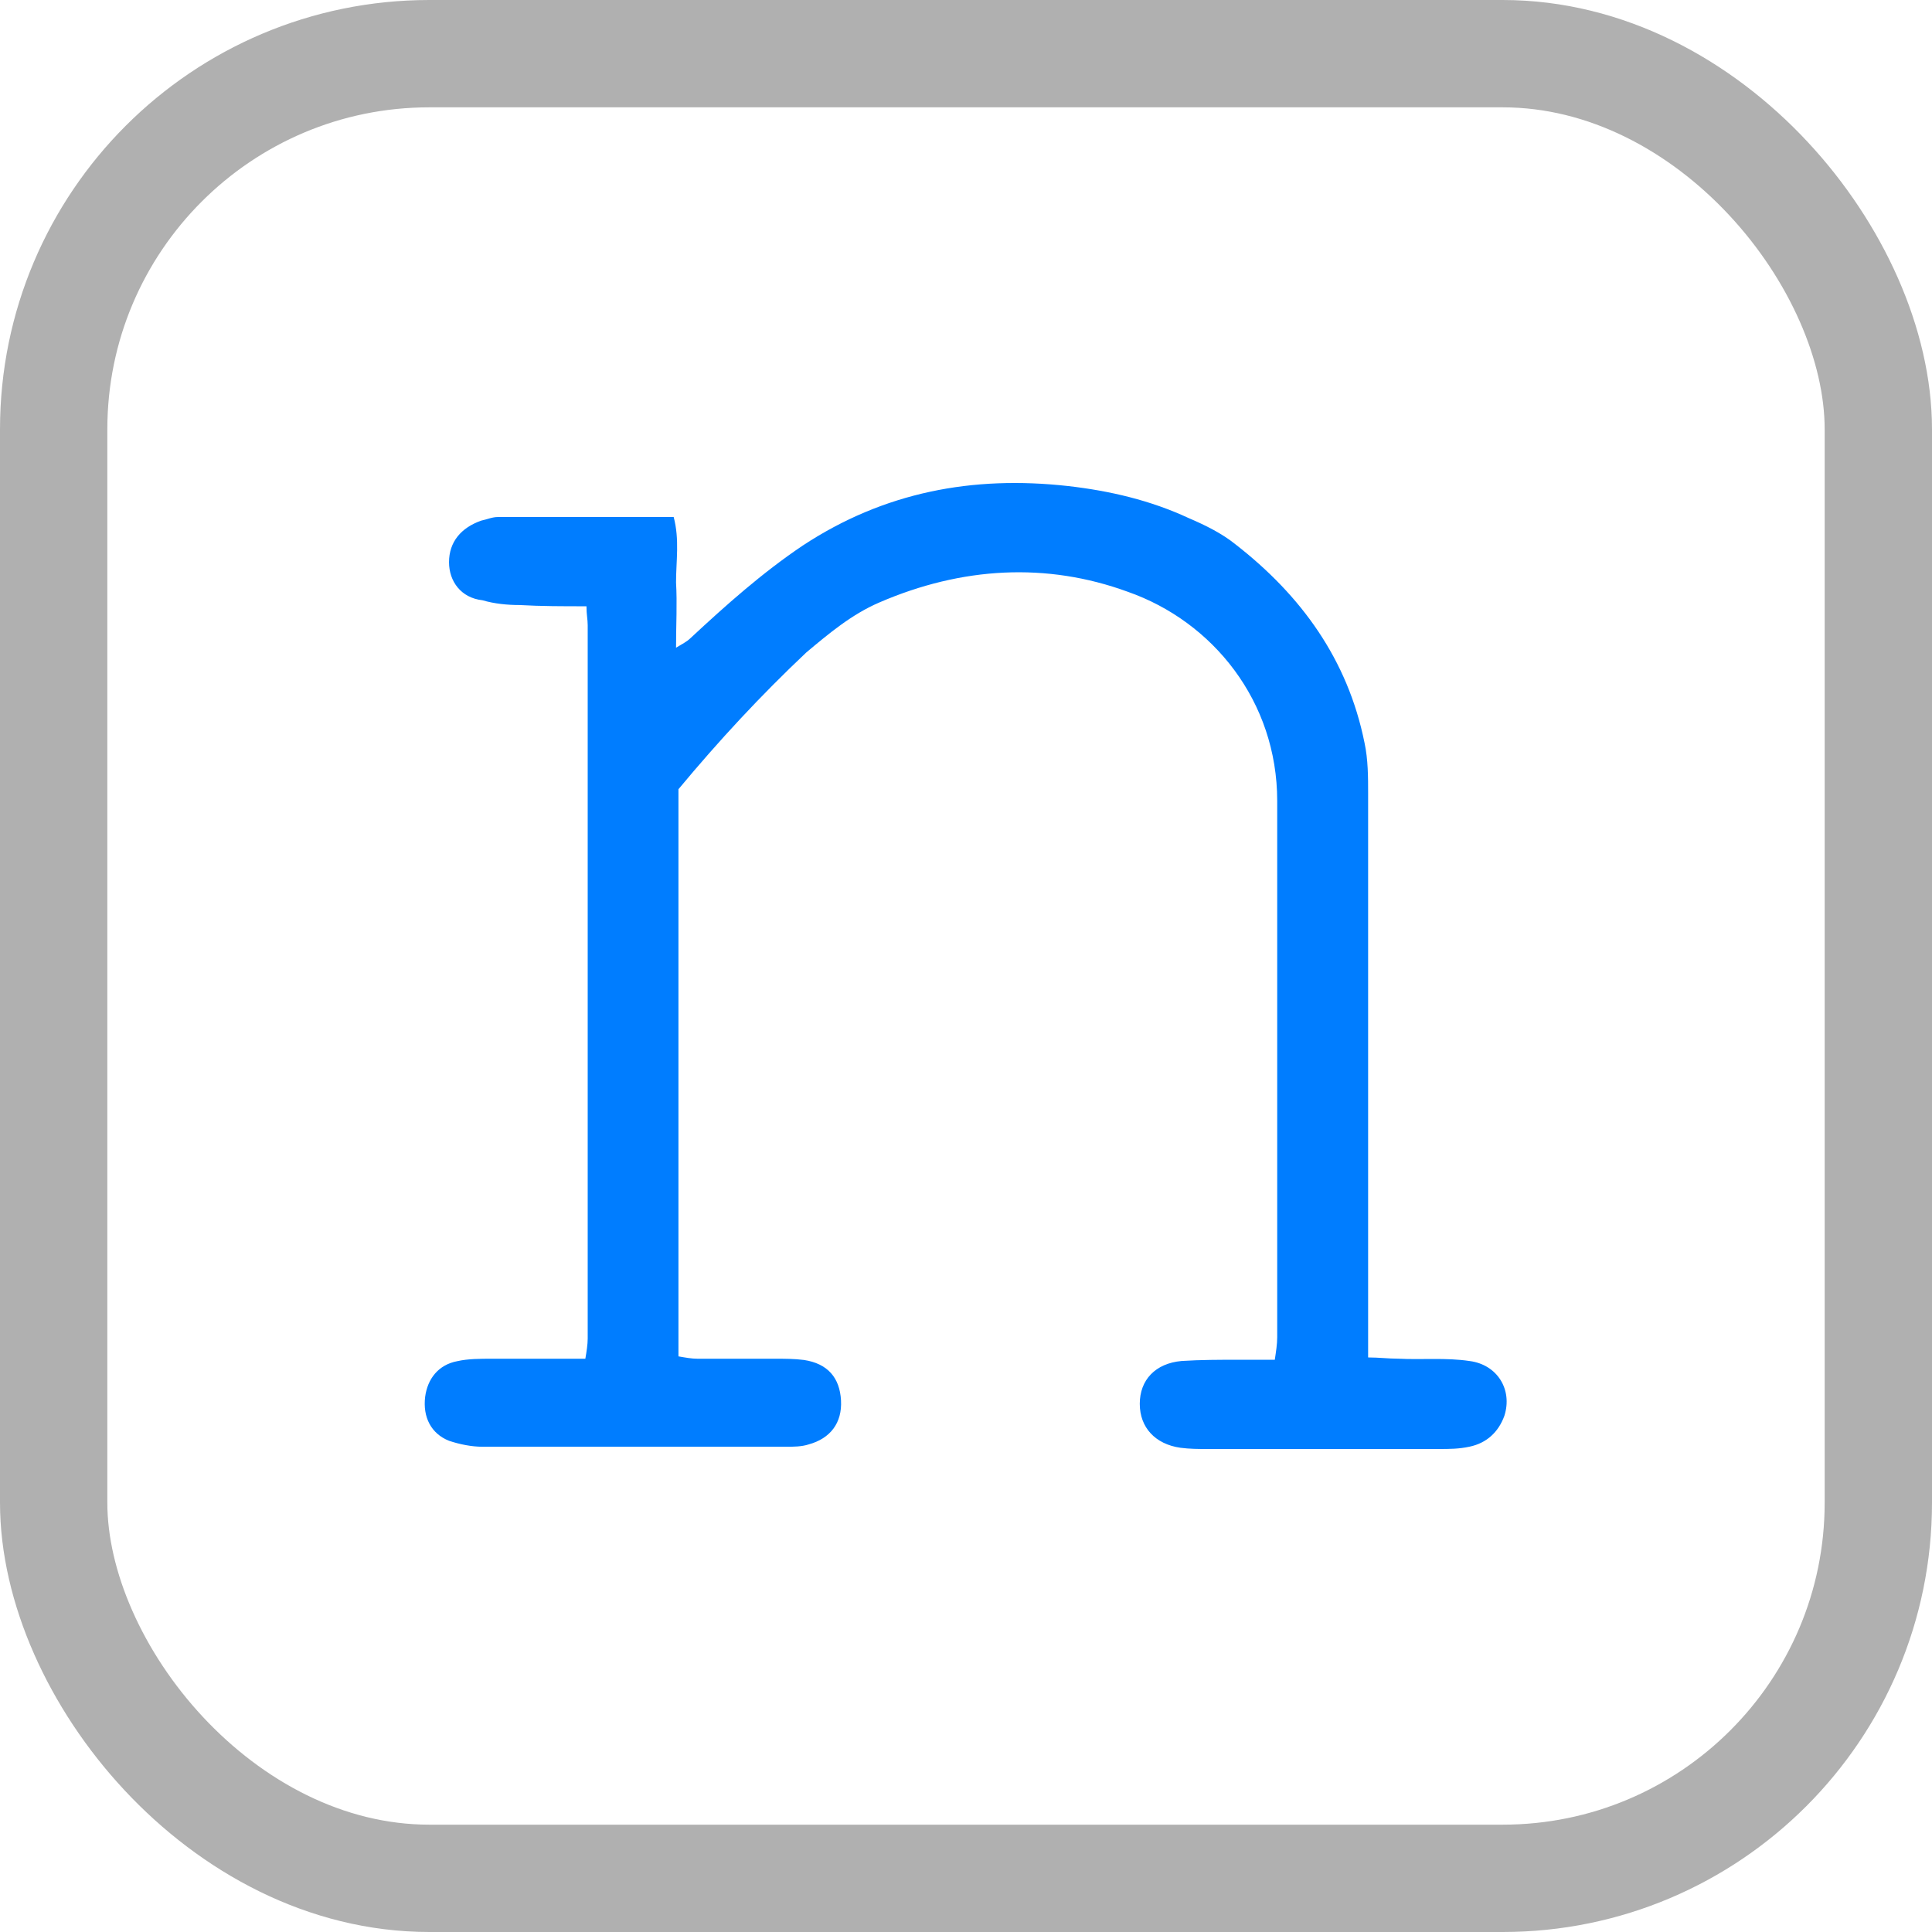
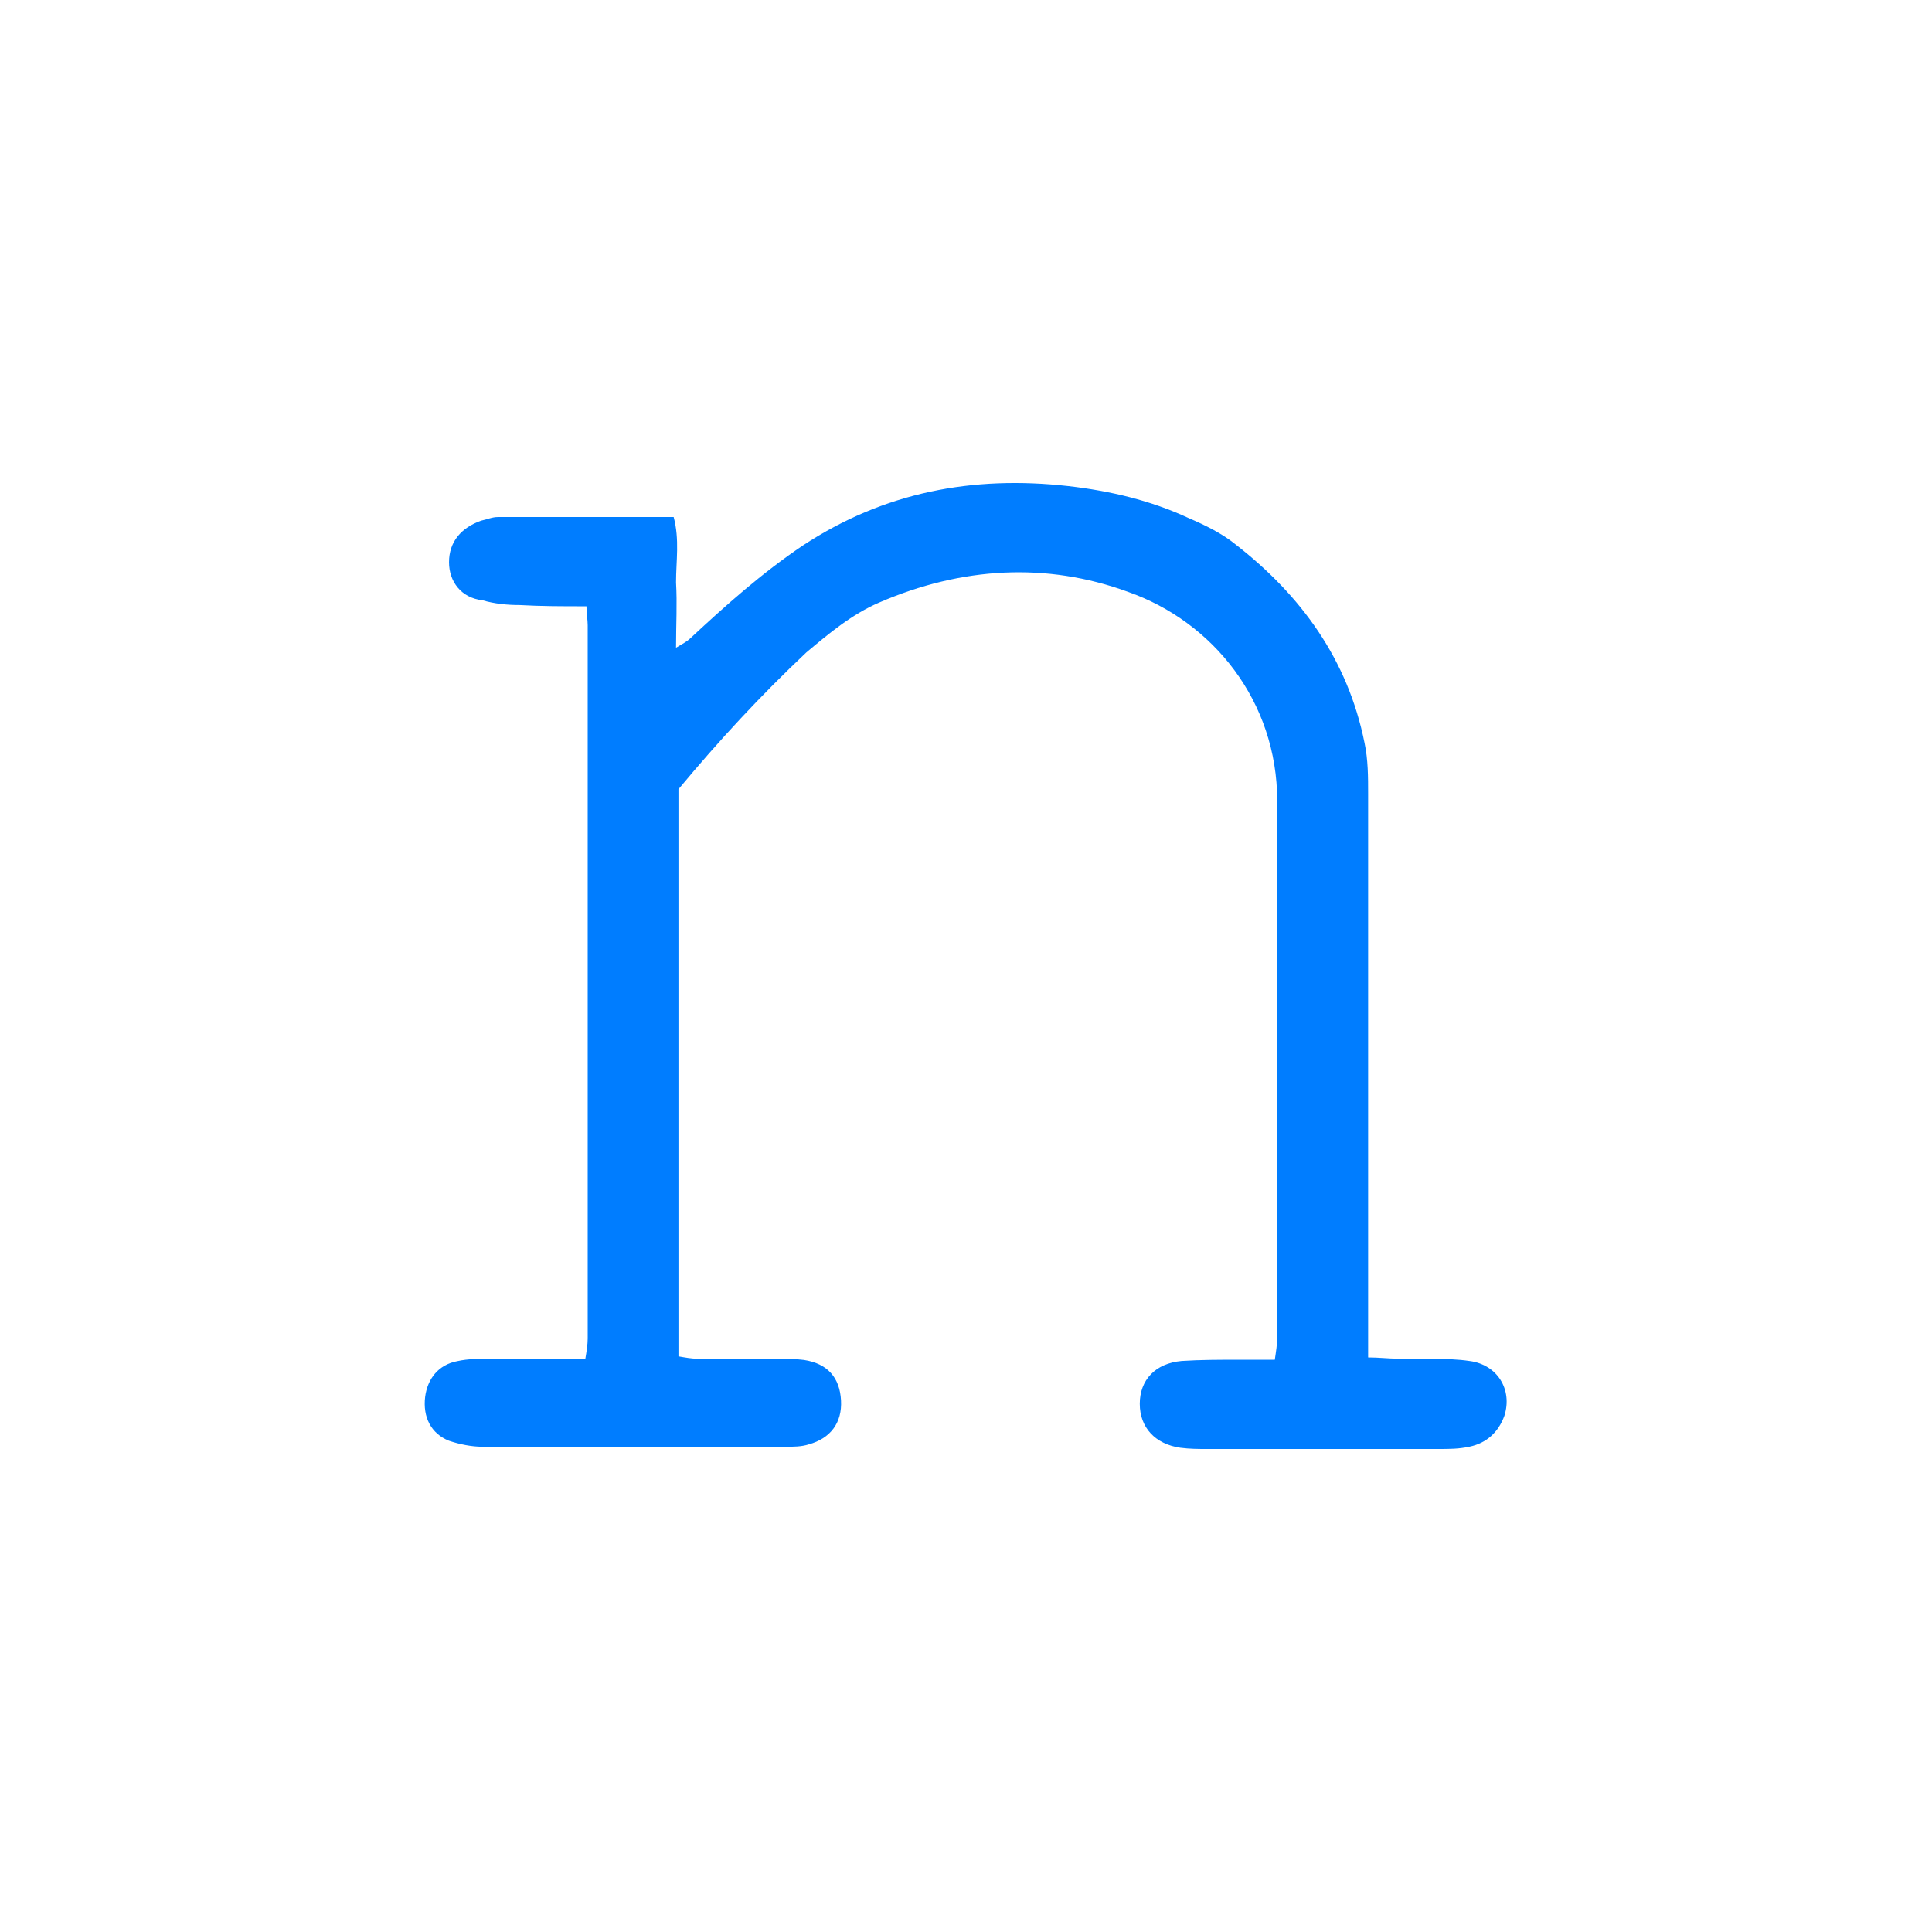
<svg xmlns="http://www.w3.org/2000/svg" width="36" height="36" viewBox="0 0 36 36" fill="none">
-   <rect x="1" y="1" width="34" height="34" rx="7" stroke="#B0B0B0" stroke-width="2" />
  <path d="M12.642 14.708V25.274C12.775 25.297 12.886 25.318 12.998 25.318H14.445C14.624 25.318 14.801 25.318 14.98 25.341C15.425 25.408 15.648 25.674 15.671 26.095C15.694 26.516 15.47 26.804 15.07 26.914C14.937 26.958 14.781 26.958 14.647 26.958H8.99C8.79 26.958 8.567 26.914 8.367 26.847C8.032 26.714 7.876 26.405 7.922 26.028C7.966 25.695 8.166 25.43 8.523 25.363C8.723 25.318 8.946 25.318 9.169 25.318H10.907C10.93 25.186 10.951 25.053 10.951 24.942V11.651C10.951 11.54 10.928 11.451 10.928 11.297C10.483 11.297 10.082 11.297 9.681 11.274C9.458 11.274 9.213 11.251 8.99 11.185C8.59 11.141 8.367 10.832 8.367 10.476C8.367 10.099 8.59 9.834 8.967 9.701C9.079 9.678 9.168 9.634 9.279 9.634H12.553C12.665 10.055 12.597 10.453 12.597 10.852C12.62 11.25 12.597 11.627 12.597 12.069C12.709 12.002 12.797 11.958 12.865 11.892C13.533 11.271 14.201 10.675 14.959 10.165C16.473 9.169 18.121 8.858 19.903 9.057C20.682 9.146 21.439 9.323 22.152 9.655C22.464 9.788 22.776 9.944 23.02 10.142C24.245 11.094 25.114 12.29 25.426 13.842C25.493 14.152 25.493 14.484 25.493 14.794V25.294C25.694 25.294 25.872 25.317 26.05 25.317C26.494 25.34 26.941 25.294 27.386 25.361C27.898 25.428 28.188 25.892 28.032 26.381C27.92 26.69 27.697 26.89 27.386 26.956C27.185 27 27.006 27 26.806 27H22.486C22.33 27 22.174 27 21.995 26.977C21.527 26.91 21.238 26.6 21.238 26.158C21.238 25.715 21.527 25.404 22.018 25.36C22.374 25.337 22.73 25.337 23.086 25.337H23.754C23.777 25.182 23.799 25.049 23.799 24.916V14.926C23.799 13.064 22.596 11.581 21.015 11.027C19.501 10.473 17.921 10.562 16.383 11.227C15.871 11.448 15.448 11.802 15.024 12.158C14.178 12.956 13.398 13.796 12.642 14.706V14.708Z" fill="#007DFF" />
</svg>